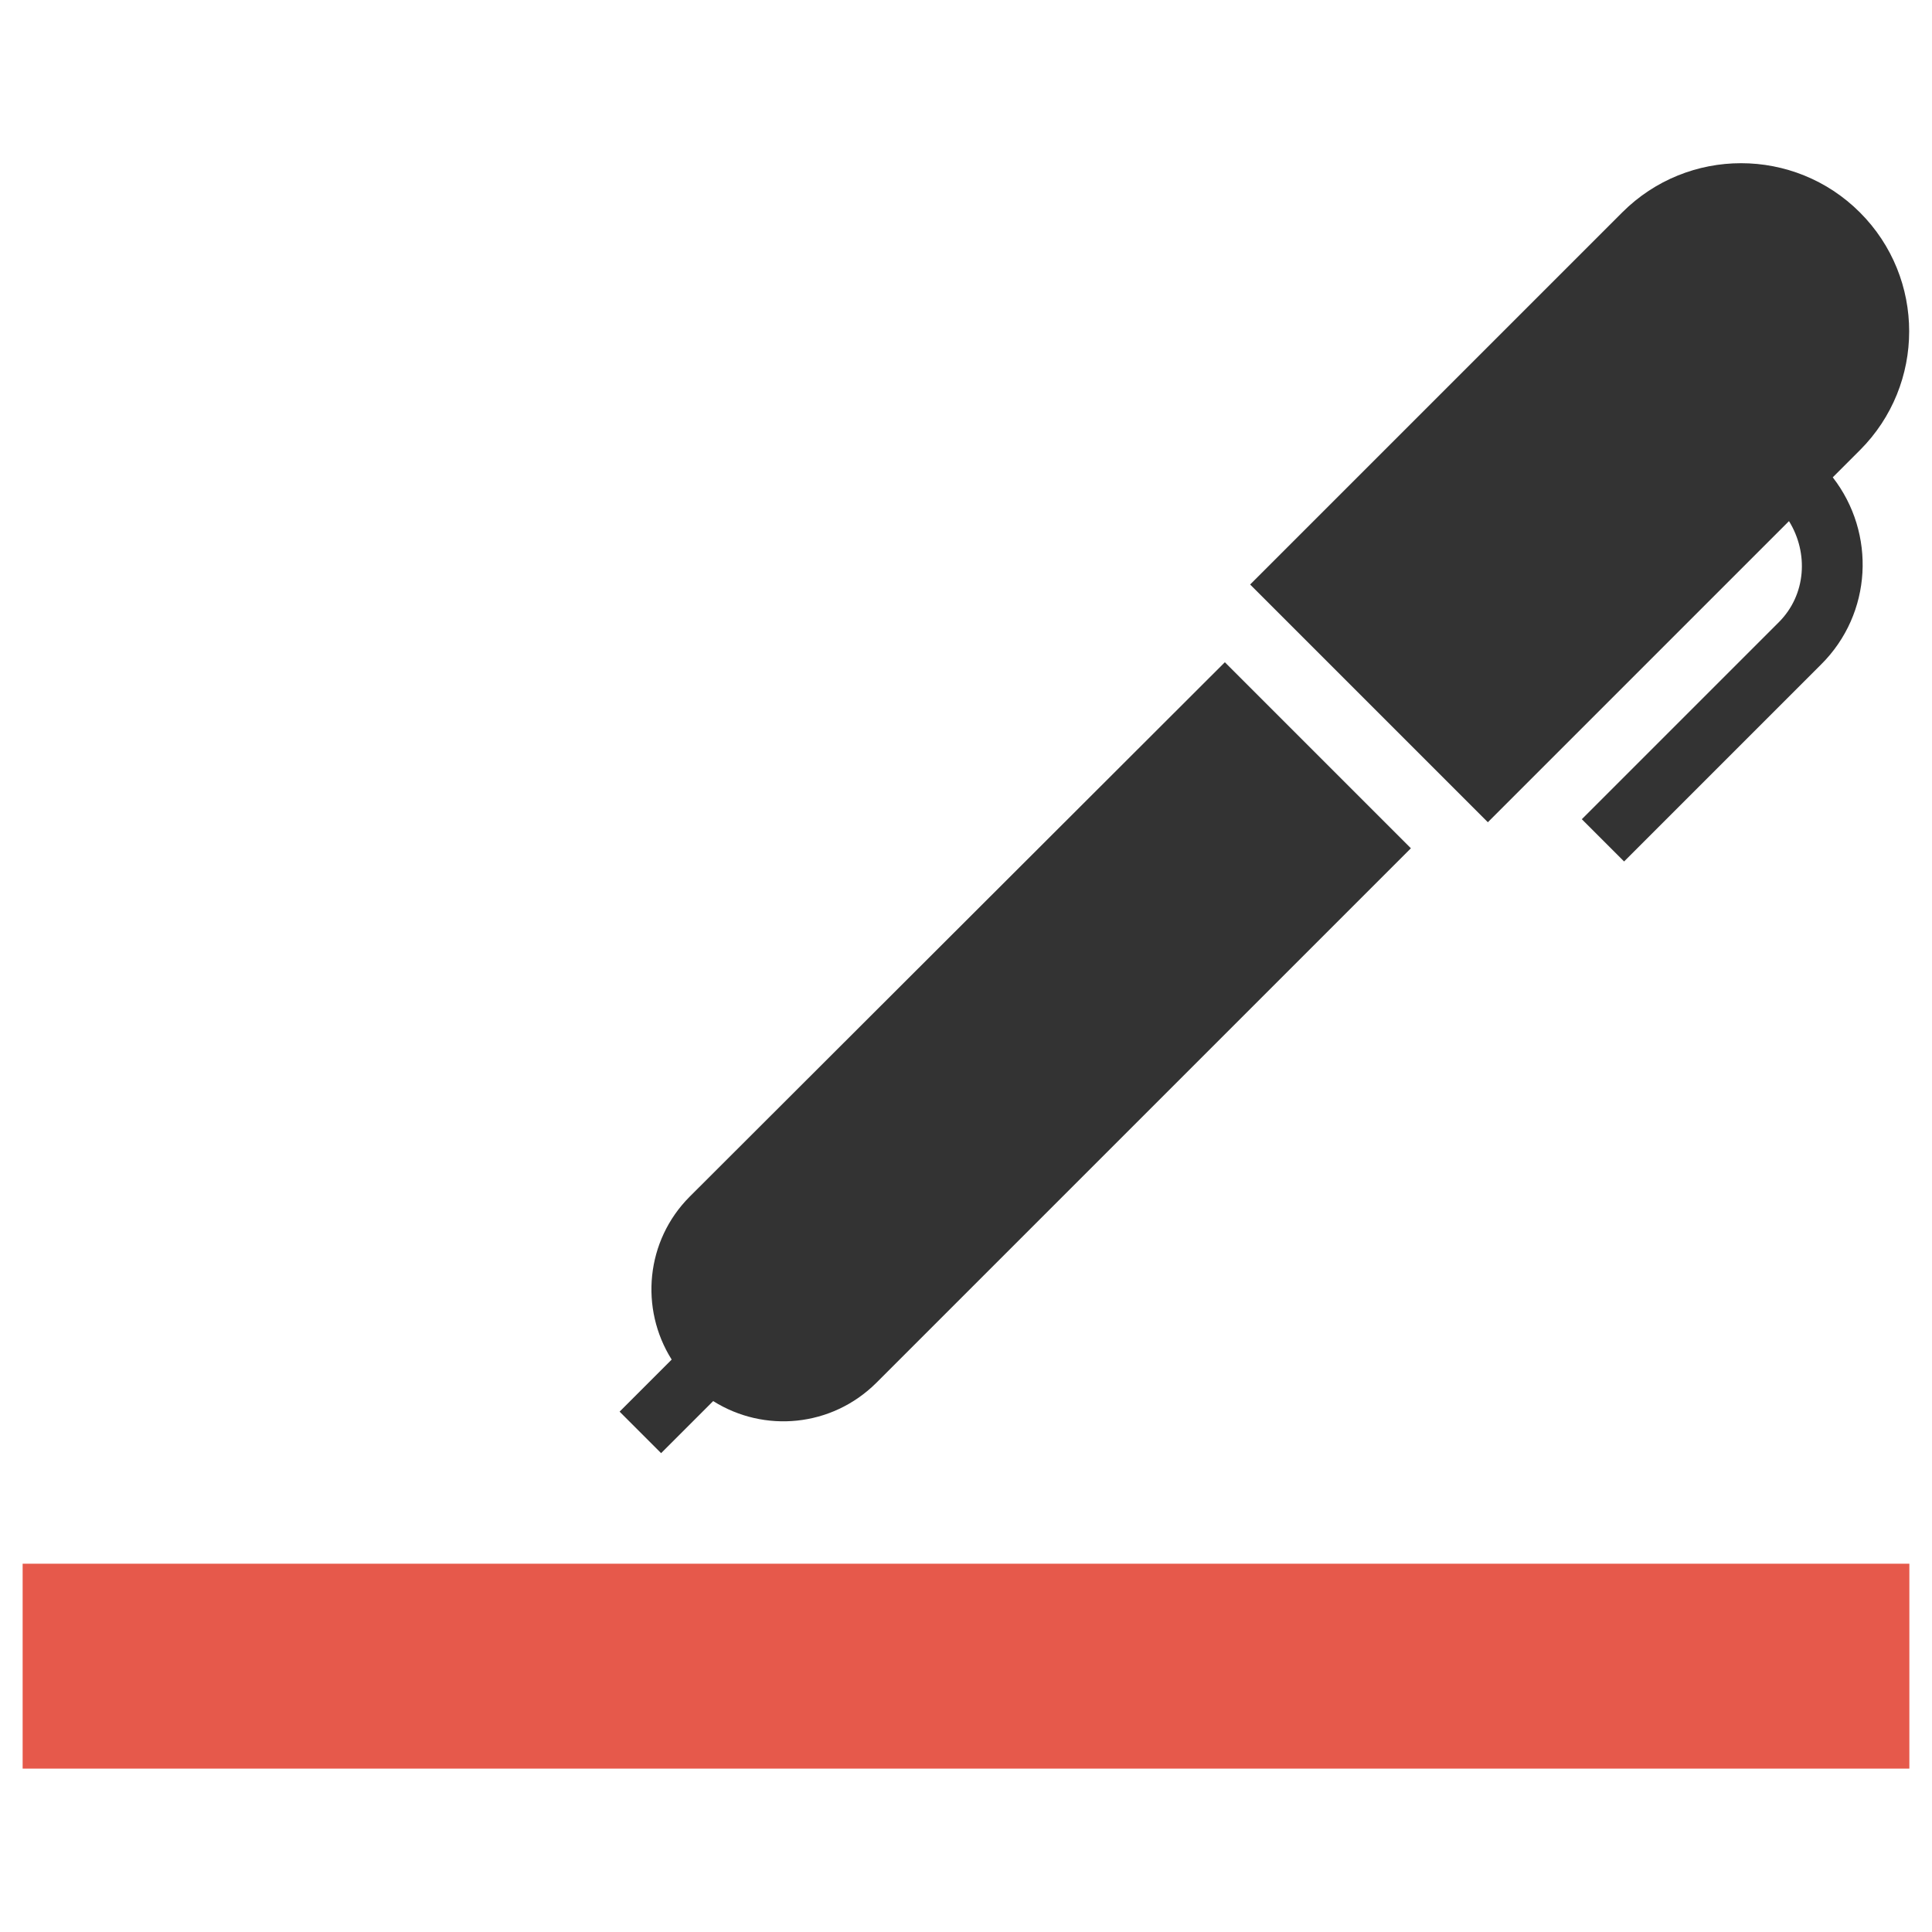
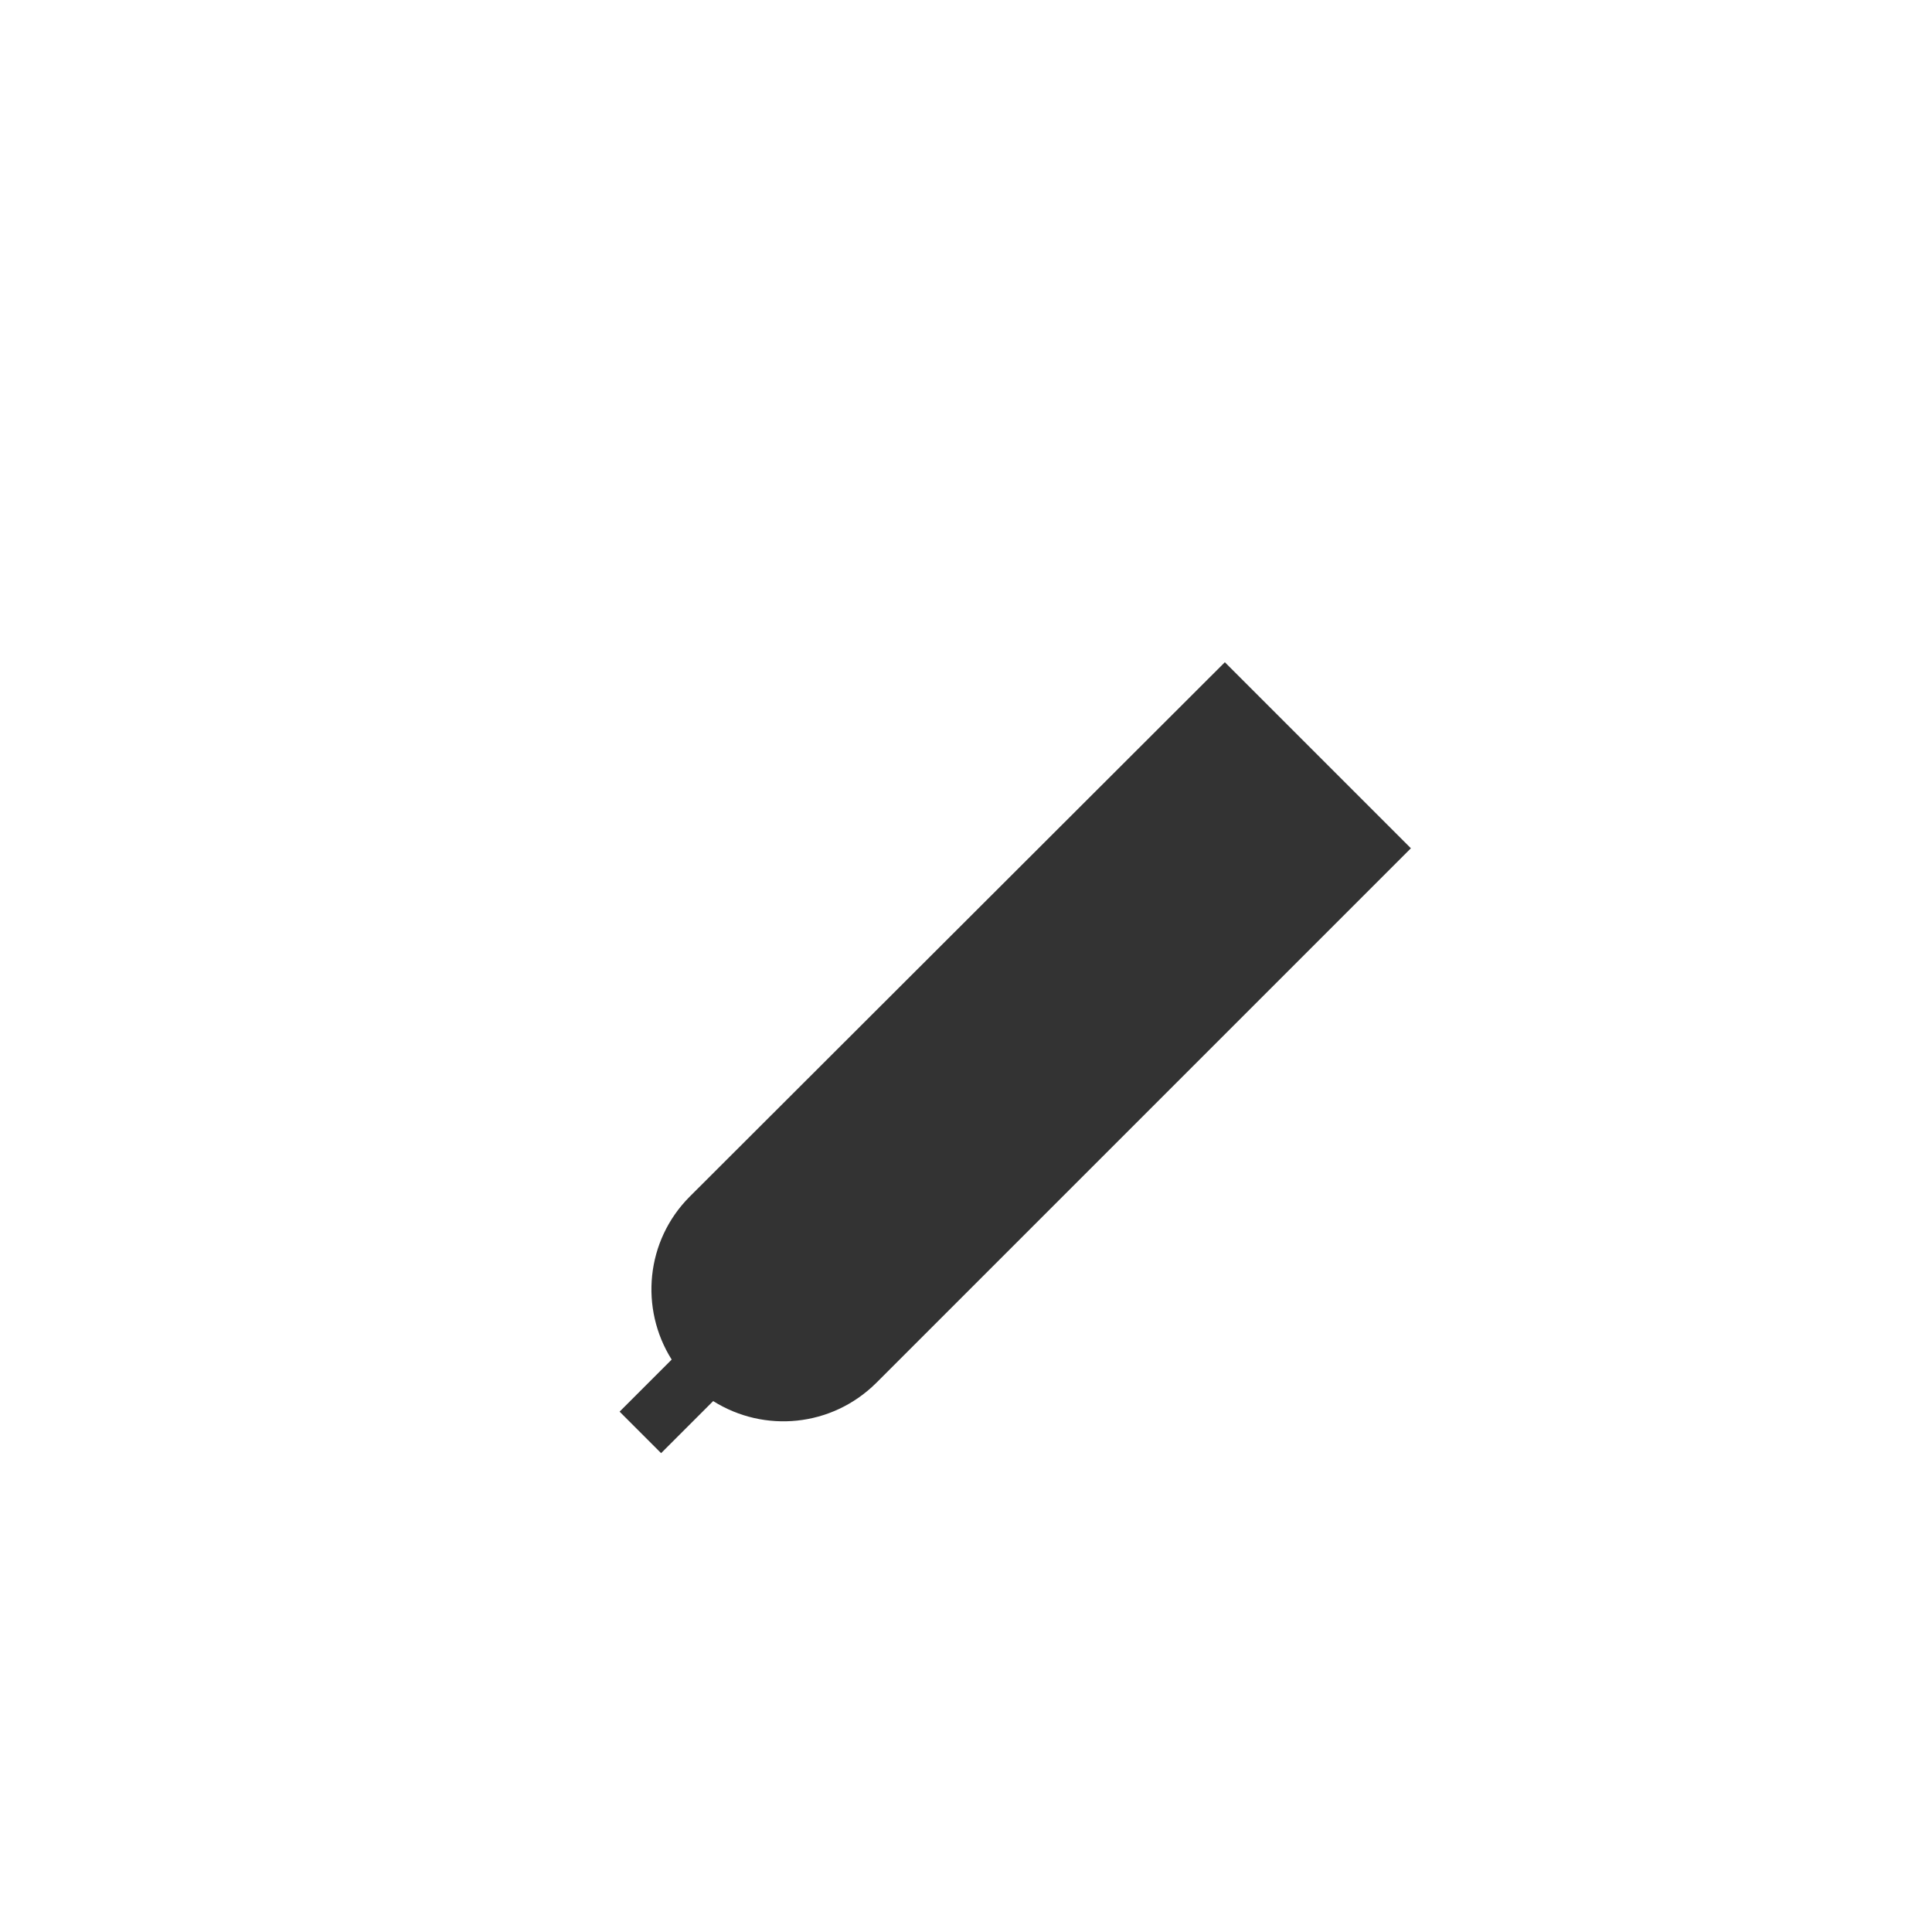
<svg xmlns="http://www.w3.org/2000/svg" version="1.1" id="Layer_1" x="0px" y="0px" viewBox="0 0 512 512" style="enable-background:new 0 0 512 512;" xml:space="preserve">
  <style type="text/css">
	.st0{fill:#333333;}
	.st1{fill:#E6594B;}
</style>
  <g>
    <g>
      <path class="st0" d="M182.8,317.1c-11.7,11.7-13.3,29.7-4.8,43.2l-13.8,13.8l11,11l13.8-13.8c13.5,8.5,31.4,6.9,43.2-4.8    l141.7-141.7l-49.3-49.3L182.8,317.1z" />
-       <path class="st0" d="M485.7,126.5l7.2-7.2c17.4-17.4,17.4-45.6,0-63c-17.4-17.4-45.6-17.4-63,0l-98.6,98.6l63,63l79.8-79.8    c5.2,8.4,4.6,19.5-2.7,26.8l-52.2,52.2l11.2,11.2l52.2-52.2C496.2,162.6,497.2,141.3,485.7,126.5z" />
    </g>
-     <rect x="6" y="414.4" class="st1" width="500" height="54.3" />
  </g>
</svg>